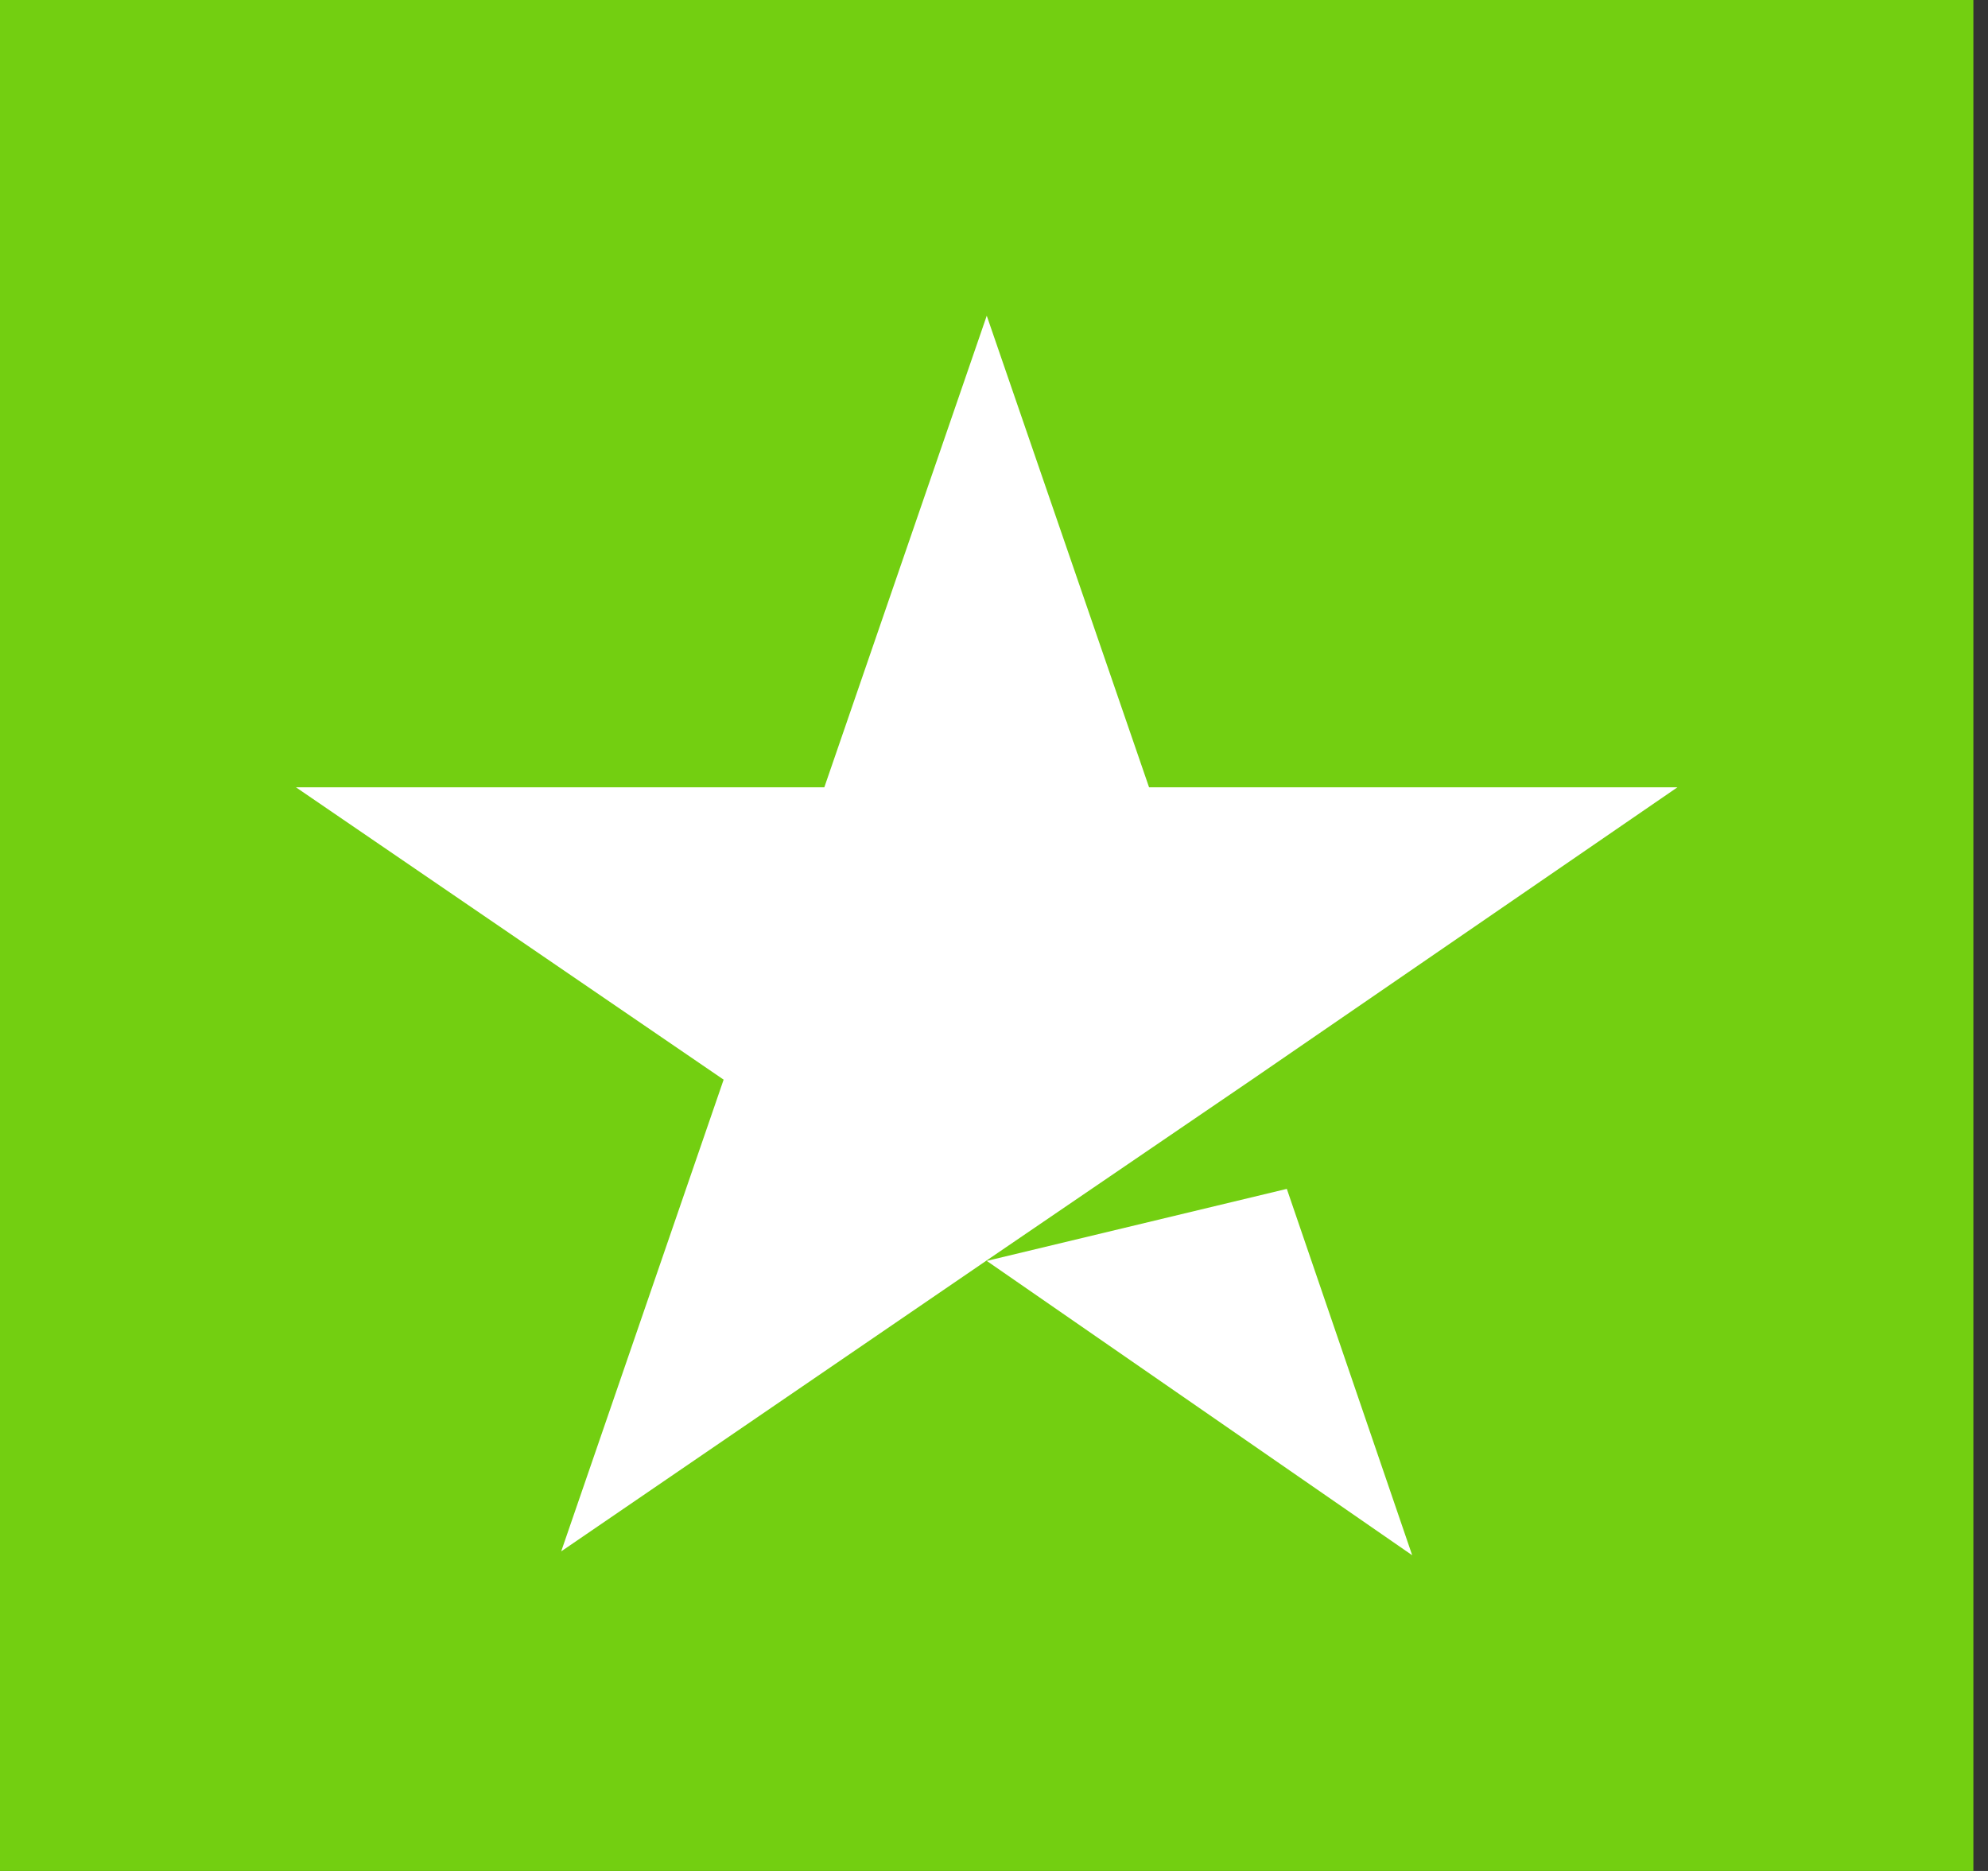
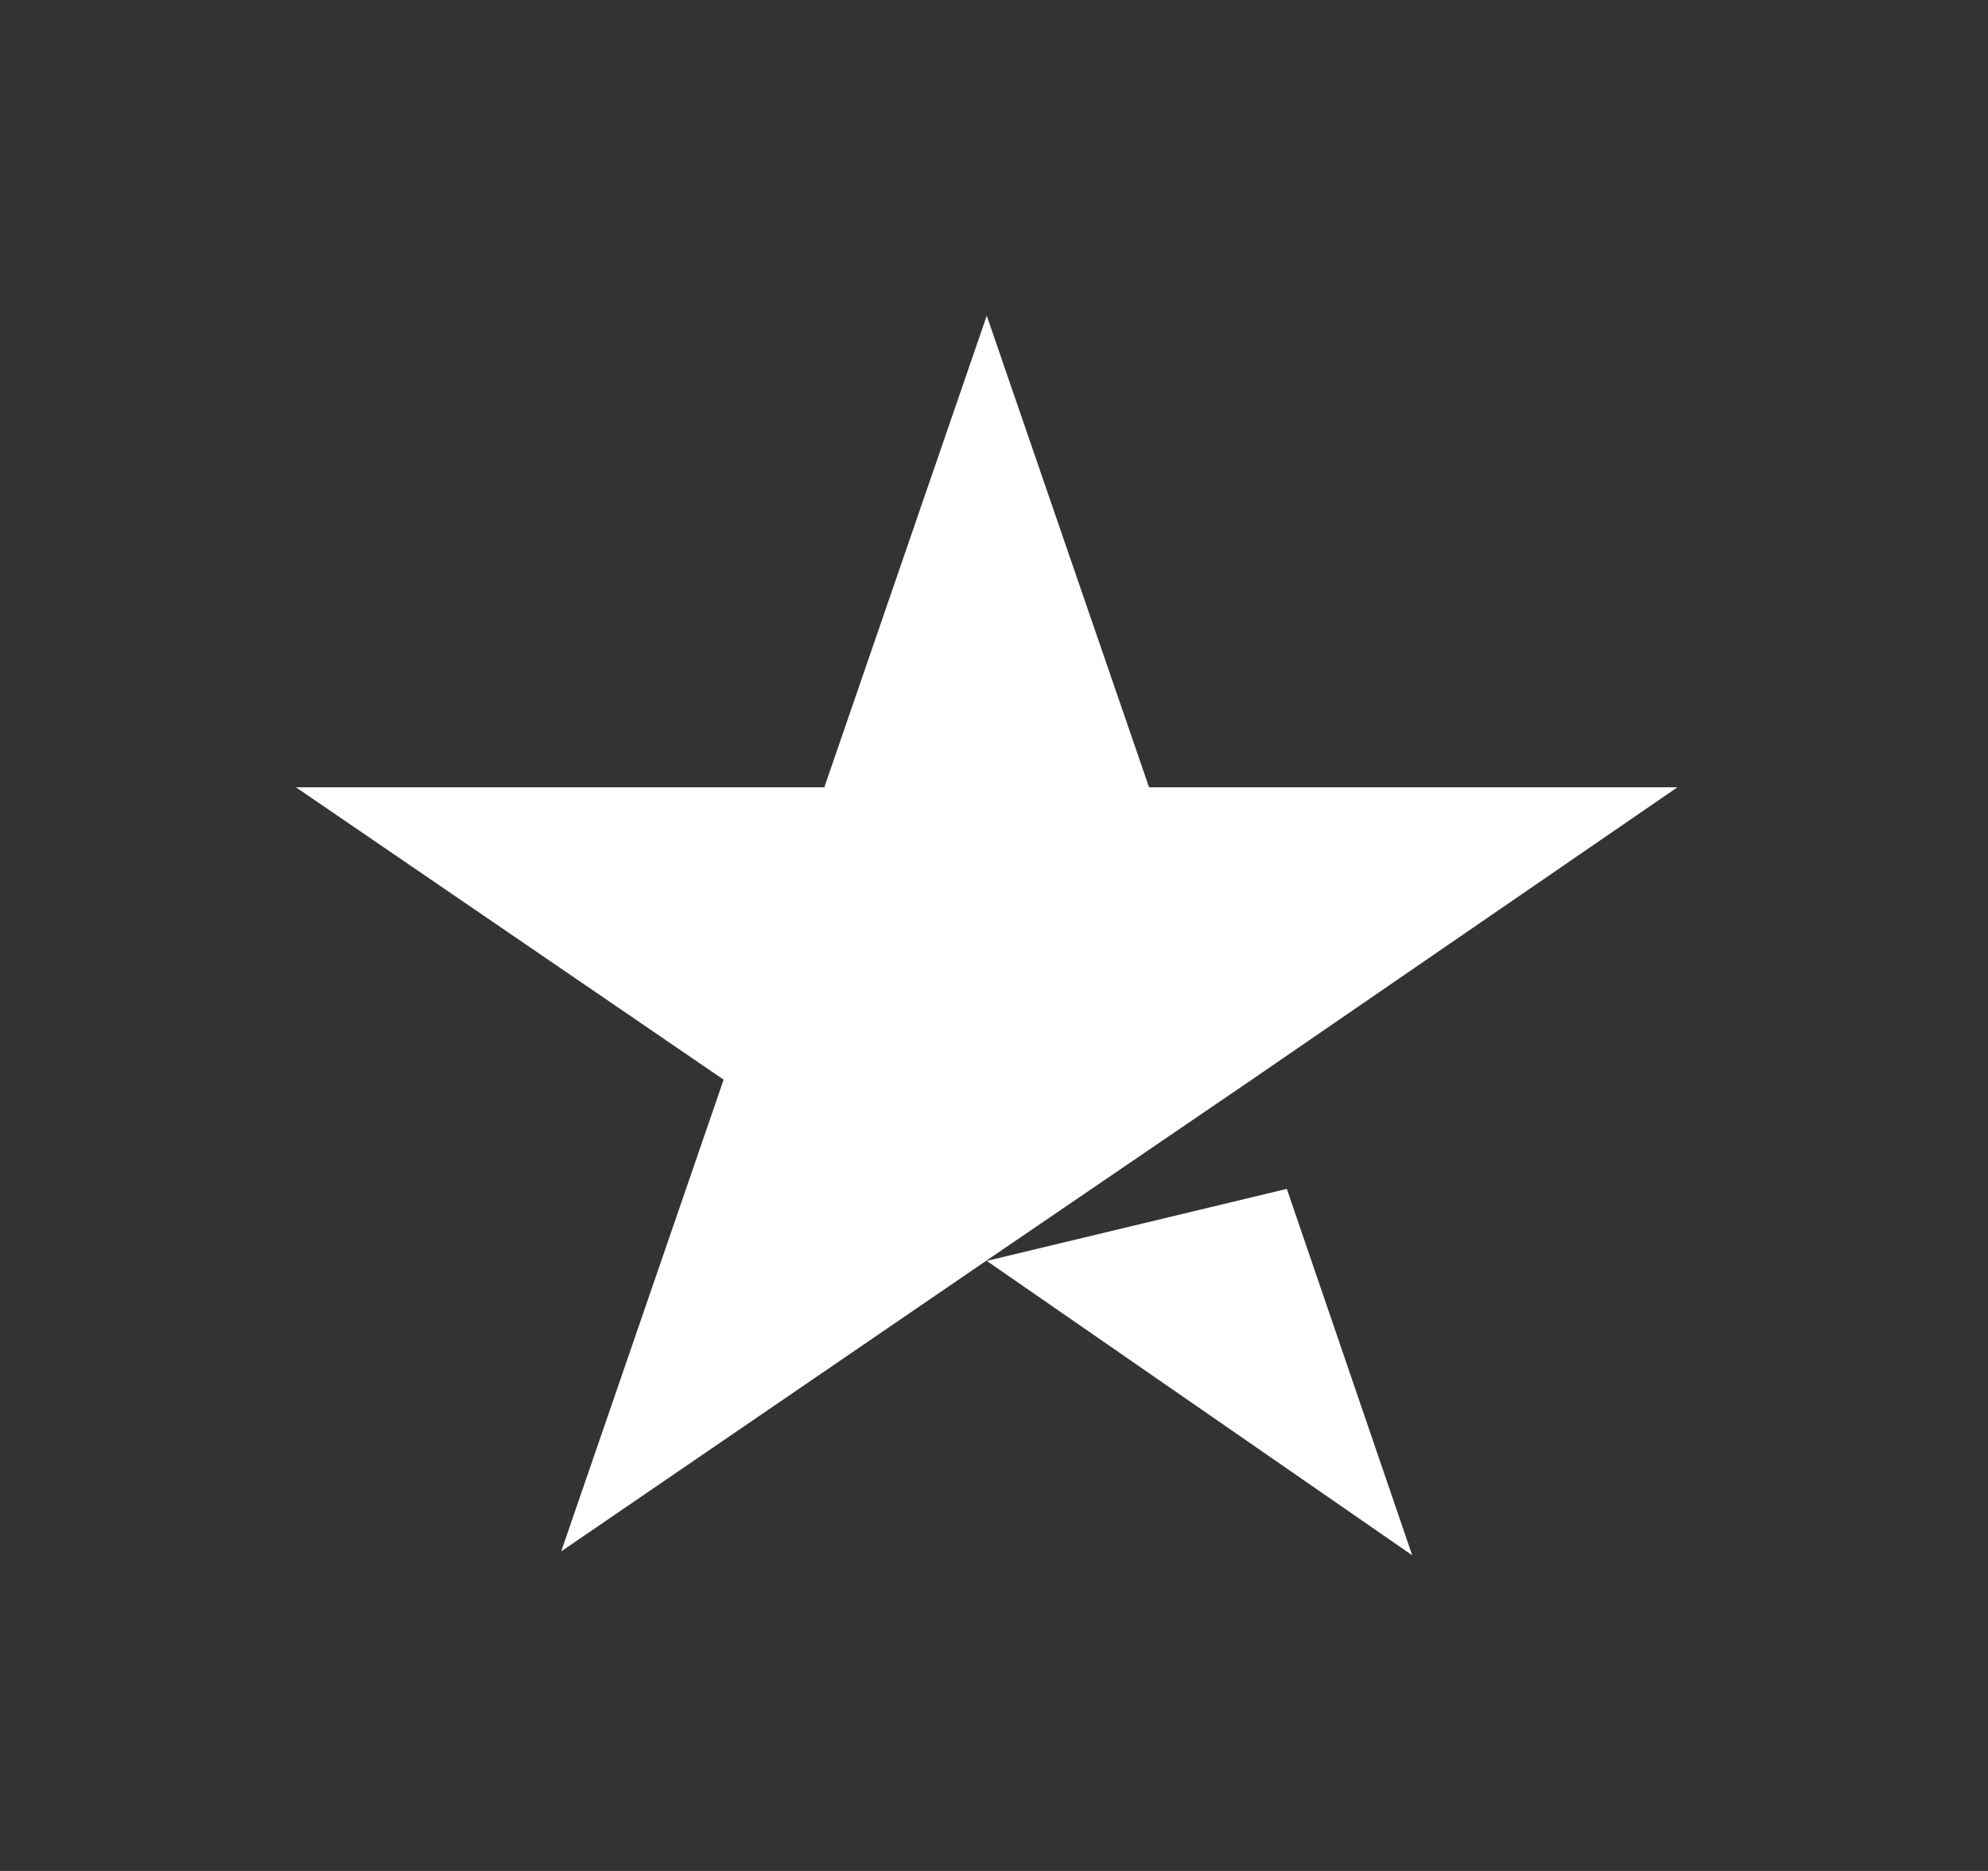
<svg xmlns="http://www.w3.org/2000/svg" width="17" height="16" viewBox="0 0 17 16" fill="none">
  <rect x="0" y="0" width="17" height="16" fill="#333333" stroke="none" />
-   <path d="M16.875 0H0V16H16.875V0Z" fill="#73CF11" />
  <path d="M8.438 10.783L11.004 10.167L12.076 13.3L8.438 10.783ZM14.344 6.733H9.826L8.438 2.7L7.049 6.733H2.531L6.188 9.233L4.799 13.267L8.455 10.767L10.705 9.233L14.344 6.733Z" fill="white" />
</svg>